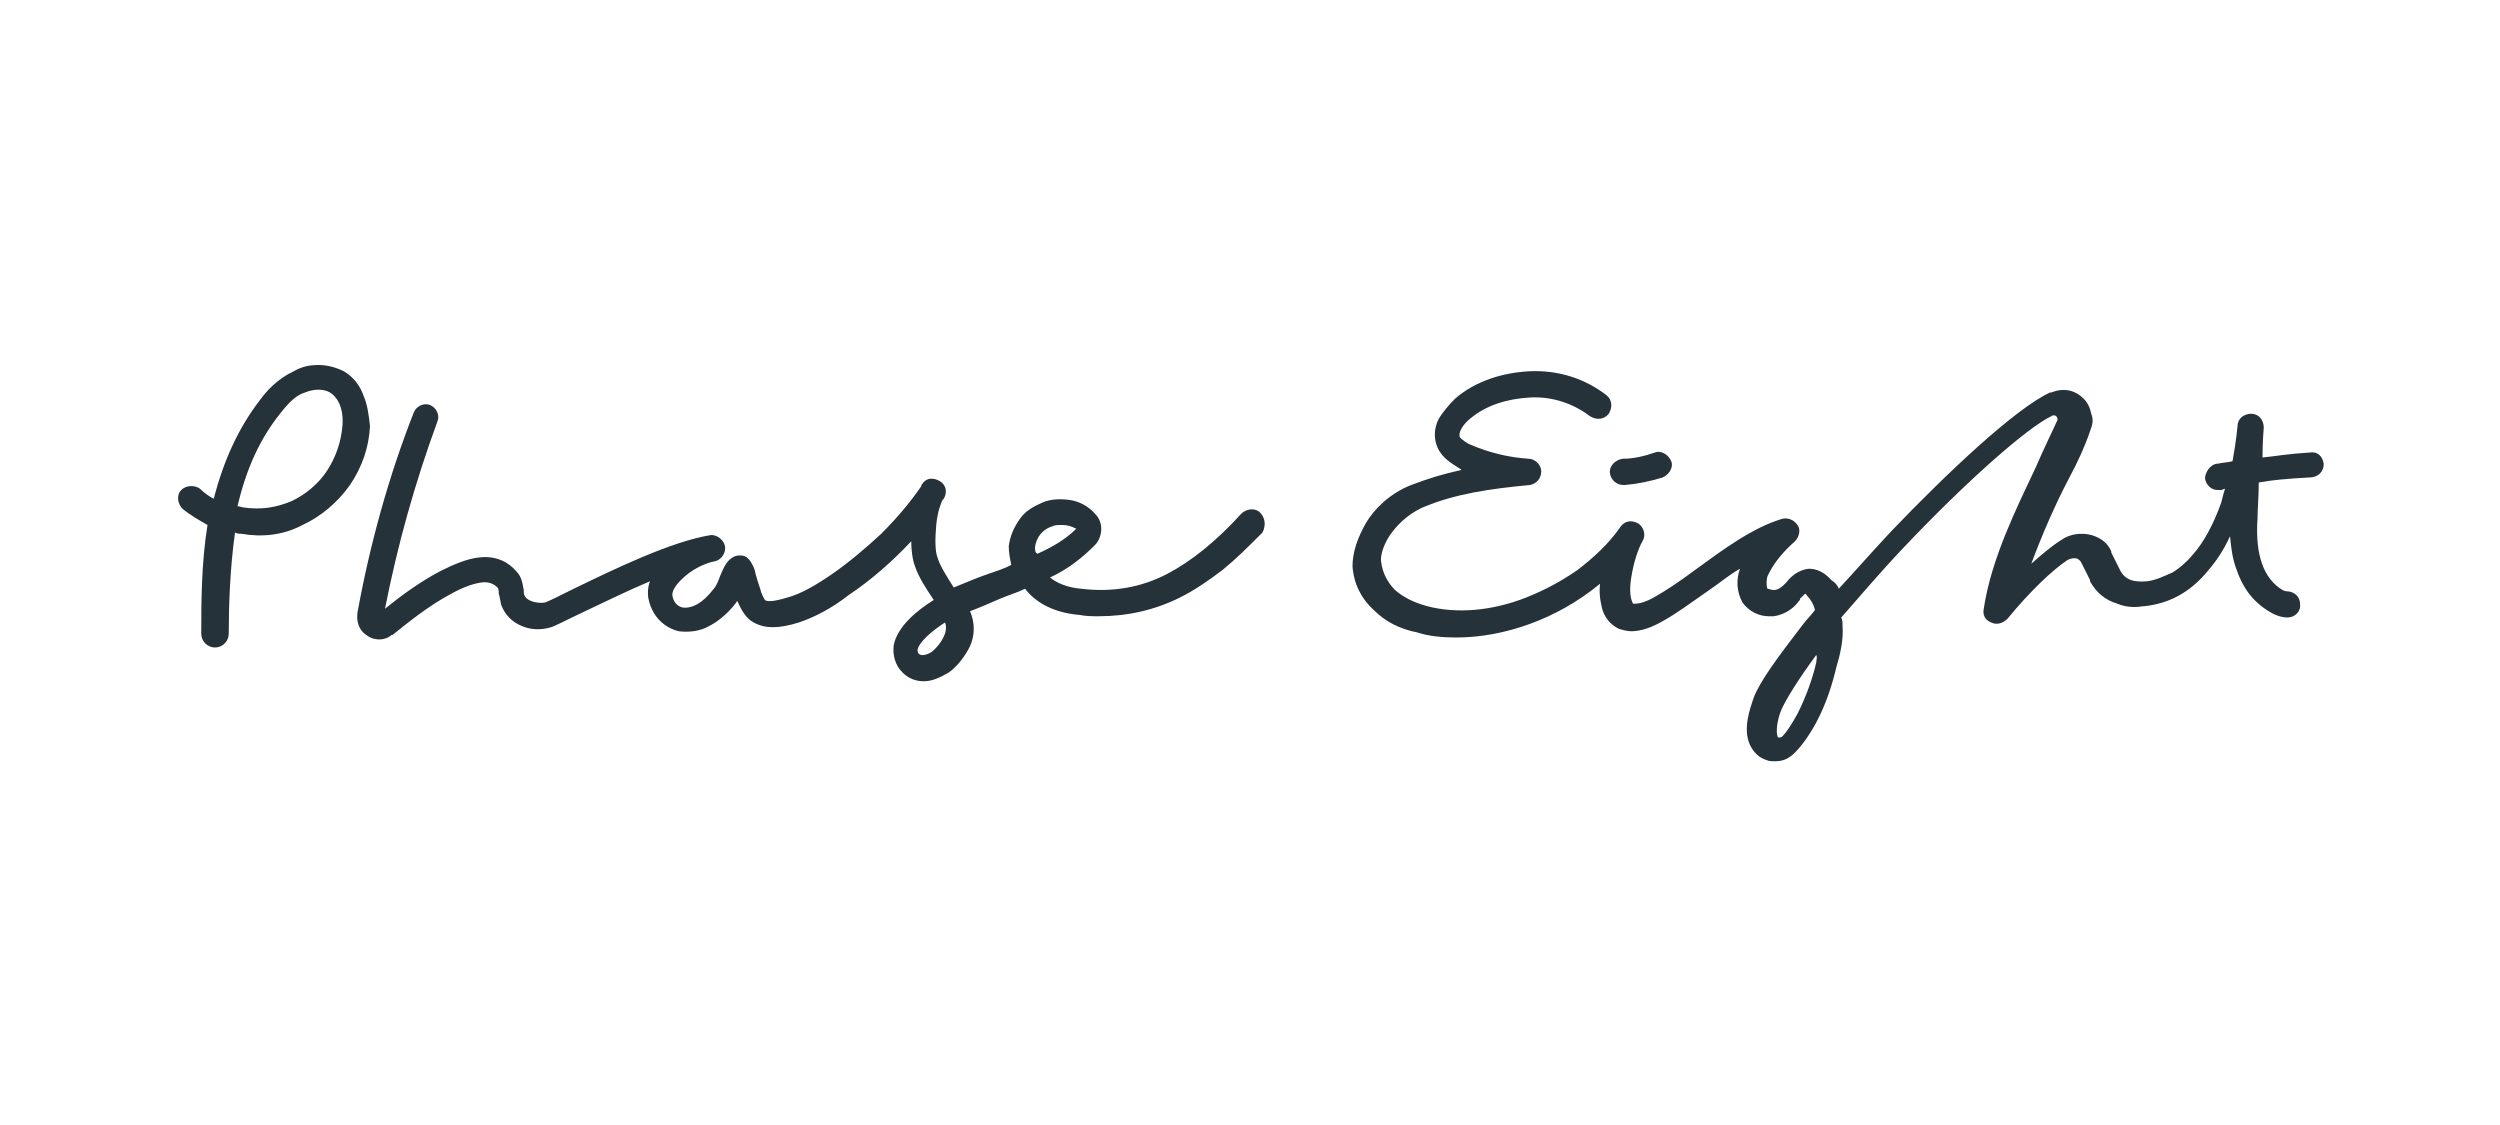
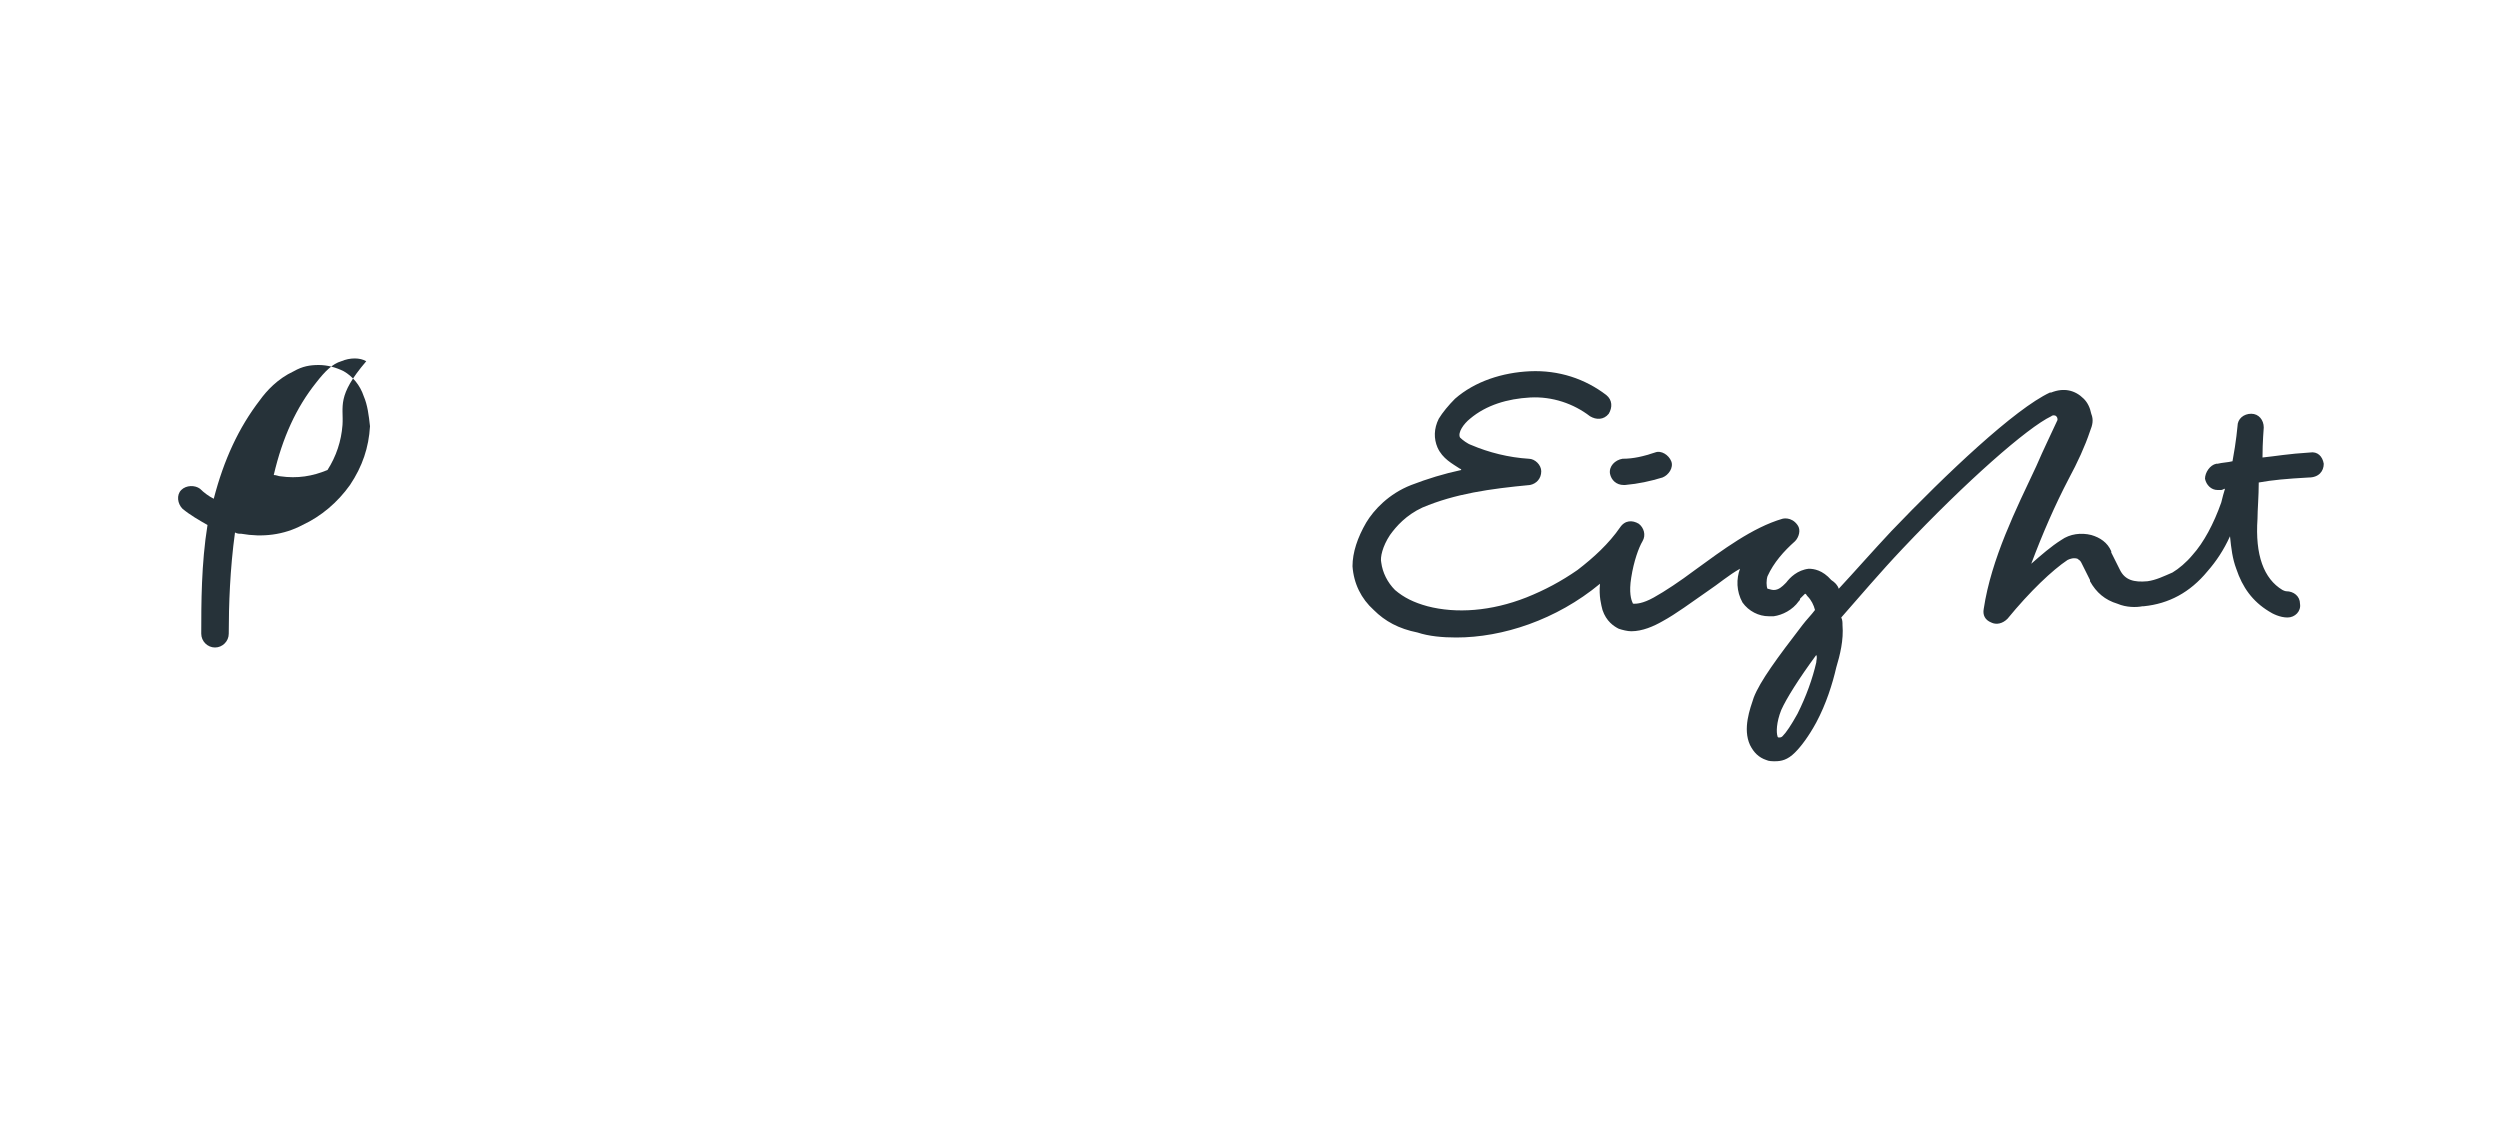
<svg xmlns="http://www.w3.org/2000/svg" version="1.1" id="Calque_1" x="0px" y="0px" viewBox="0 0 200 90" enable-background="new 0 0 200 90" xml:space="preserve">
  <g>
    <g>
      <path fill="#263239" d="M185.9,37.1c-0.1-0.6-0.5-1-1.1-0.9c-1.7,0.1-2.8,0.3-3.8,0.4c0-1.3,0.1-2.3,0.1-2.4c0-0.6-0.4-1.1-1-1.1    s-1.1,0.4-1.1,1c0,0-0.1,1.2-0.4,2.8c-0.4,0.1-0.8,0.1-1.2,0.2h-0.1c-0.5,0.1-0.9,0.7-0.9,1.2c0.1,0.5,0.5,0.9,1,0.9    c0.1,0,0.1,0,0.2,0h0.1c0.1,0,0.2-0.1,0.3-0.1c-0.1,0.3-0.2,0.7-0.3,1.1c-0.6,1.7-1.4,3.2-2.3,4.2c-0.5,0.6-1.1,1.1-1.6,1.4    c-0.7,0.3-1.3,0.6-2,0.7c-1.1,0.1-1.8-0.1-2.2-0.9l-0.7-1.4c0,0,0,0,0-0.1c-0.3-0.7-0.9-1.1-1.6-1.3c-0.8-0.2-1.7-0.1-2.4,0.4    c-0.8,0.5-1.6,1.2-2.4,1.9c0.9-2.4,1.9-4.7,3-6.8c0.7-1.3,1.3-2.6,1.7-3.8c0.2-0.5,0.3-0.9,0.1-1.4c-0.1-0.5-0.3-0.9-0.6-1.2    c-0.7-0.7-1.6-0.9-2.6-0.5H164c-2.8,1.3-8.3,6.5-12.7,11.1c-1.5,1.6-2.9,3.2-4.2,4.6c-0.1-0.3-0.3-0.5-0.6-0.7    c-0.7-0.8-1.4-0.9-1.8-0.9c-0.9,0.1-1.5,0.7-1.8,1.1c-0.1,0.1-0.1,0.1-0.1,0.1c-0.2,0.2-0.5,0.5-0.9,0.5c-0.2,0-0.4-0.1-0.5-0.1    c-0.1-0.2-0.1-0.7,0-1c0.5-1.1,1.3-2,2.2-2.8c0.3-0.3,0.5-0.9,0.2-1.3c-0.5-0.7-1.2-0.5-1.2-0.5c-2.4,0.7-4.8,2.5-7,4.1    c-1.2,0.9-2.4,1.7-3.3,2.2c-0.9,0.5-1.4,0.5-1.6,0.5c-0.1,0-0.1-0.1-0.1-0.1c-0.1-0.2-0.3-0.8-0.1-2c0.2-1.3,0.6-2.4,0.9-2.9    c0.3-0.5,0.1-1.1-0.3-1.4c-0.5-0.3-1.1-0.3-1.5,0.3c-0.9,1.3-2.1,2.4-3.4,3.4c-1.3,0.9-2.6,1.6-4.1,2.2c-2.8,1.1-5.6,1.3-7.9,0.7    c-1.1-0.3-1.9-0.7-2.6-1.3c-0.6-0.6-1-1.4-1.1-2.2c-0.1-0.4,0.1-1.3,0.7-2.2c0.5-0.7,1.3-1.6,2.6-2.2c2.6-1.1,5.4-1.5,8.6-1.8    c0.5-0.1,0.9-0.5,0.9-1.1c0-0.5-0.5-1-1-1c-1.6-0.1-3.2-0.5-4.6-1.1c-0.3-0.1-0.7-0.4-0.9-0.6c-0.2-0.4,0.3-1.1,0.8-1.5    c1.3-1.1,3-1.6,4.8-1.7c1.8-0.1,3.5,0.5,4.8,1.5c0.5,0.3,1.1,0.3,1.5-0.2c0.3-0.5,0.3-1.1-0.2-1.5c-1.7-1.3-3.8-2-6.1-1.9    c-2.2,0.1-4.4,0.8-6,2.2c-0.5,0.5-1,1.1-1.3,1.6c-0.4,0.8-0.4,1.6-0.1,2.3c0.4,0.9,1.2,1.3,1.8,1.7c0.1,0,0.1,0.1,0.1,0.1    c-1.4,0.3-2.7,0.7-4,1.2c-1.8,0.7-3,2-3.6,3c-0.7,1.2-1.1,2.4-1.1,3.5c0.1,1.4,0.7,2.6,1.7,3.5c0.9,0.9,2,1.5,3.5,1.8    c0.9,0.3,2,0.4,3.1,0.4c3.7,0,8-1.4,11.5-4.3c-0.1,1,0.1,1.7,0.2,2.1c0.3,0.9,0.9,1.3,1.3,1.5c0.3,0.1,0.7,0.2,1,0.2    c0.9,0,1.8-0.4,2.5-0.8c1.1-0.6,2.3-1.5,3.6-2.4c0.9-0.6,1.7-1.3,2.6-1.8c-0.3,0.8-0.3,1.8,0.2,2.7c0.5,0.7,1.3,1.1,2.1,1.1    c0.1,0,0.3,0,0.4,0c0.7-0.1,1.5-0.5,2-1.2c0.1-0.1,0.1-0.1,0.1-0.2c0.1-0.1,0.3-0.3,0.4-0.4c0.1,0,0.1,0.1,0.2,0.2    c0.3,0.3,0.5,0.7,0.6,1.1c-0.3,0.4-0.7,0.8-1,1.2c-2,2.6-3.4,4.5-3.9,5.8c-0.3,0.9-0.9,2.5-0.3,3.8c0.3,0.6,0.7,1,1.3,1.2    c0.2,0.1,0.5,0.1,0.7,0.1c0.5,0,1-0.1,1.6-0.7c0.5-0.5,1.1-1.3,1.7-2.4c0.8-1.5,1.3-3.1,1.6-4.4c0.3-1,0.6-2.2,0.5-3.4    c0-0.2,0-0.4-0.1-0.6c1.5-1.7,3.1-3.6,4.9-5.5c5.1-5.4,10-9.7,11.9-10.6c0.1-0.1,0.3-0.1,0.4,0s0.1,0.2,0.1,0.3l0,0    c-0.5,1.1-1.1,2.3-1.7,3.7c-1.6,3.4-3.6,7.4-4.2,11.4c-0.1,0.5,0.1,0.9,0.6,1.1c0.4,0.2,0.9,0.1,1.3-0.3c1.8-2.2,3.6-3.9,4.8-4.7    c0.2-0.1,0.5-0.2,0.8-0.1c0.1,0.1,0.2,0.1,0.3,0.3l0.7,1.4v0.1c0.5,0.9,1.2,1.5,2.2,1.8c0.7,0.3,1.5,0.3,2,0.2h0.1    c2-0.2,3.7-1.1,5.1-2.8c0.7-0.8,1.3-1.7,1.8-2.8c0.1,1,0.2,1.8,0.5,2.6c0.5,1.5,1.3,2.6,2.6,3.4c0.3,0.2,0.9,0.5,1.5,0.5l0,0    c0.6,0,1.1-0.5,1-1.1c0-0.6-0.5-1-1.1-1l0,0c0,0-0.1,0-0.3-0.1c-1.5-0.9-2.2-2.8-2-5.7c0-0.7,0.1-1.8,0.1-2.9    c1.1-0.2,2.2-0.3,4-0.4C185.5,38.2,185.9,37.7,185.9,37.1z M145.3,53c-0.3,1.3-0.8,2.7-1.5,4.1c-0.5,0.9-0.9,1.5-1.2,1.8    c-0.1,0.1-0.2,0.1-0.3,0.1c-0.1,0-0.1-0.1-0.1-0.1c-0.1-0.3-0.1-1.1,0.3-2.1c0.4-0.9,1.4-2.5,2.8-4.4    C145.4,52.6,145.3,52.8,145.3,53z" />
      <path fill="#263239" d="M128.8,37.9c0.1,0.5,0.5,0.9,1.1,0.9h0.1c1.1-0.1,2-0.3,3-0.6c0.5-0.2,0.9-0.8,0.7-1.3    c-0.2-0.5-0.8-0.9-1.3-0.7c-0.9,0.3-1.7,0.5-2.6,0.5C129.2,36.8,128.7,37.3,128.8,37.9z" />
    </g>
    <g>
-       <path fill="#263239" d="M100.8,41c-0.4-0.4-1.1-0.3-1.5,0.1c-2,2.2-4,3.8-5.9,4.8c-2.1,1.1-4.4,1.5-6.9,1.2    c-1.2-0.1-2-0.5-2.5-0.9c1.5-0.7,2.6-1.6,3.6-2.6c0.3-0.3,0.5-0.8,0.5-1.3c0-0.5-0.2-0.9-0.5-1.2c-0.5-0.6-1.3-1-2-1.1    c-0.7-0.1-1.5-0.1-2.2,0.2s-1.4,0.7-1.8,1.3c-0.5,0.7-0.8,1.4-0.9,2.2c0,0.5,0.1,1,0.2,1.5c-0.6,0.3-1.2,0.5-1.8,0.7    c-0.9,0.3-1.8,0.7-2.8,1.1c-0.5-0.8-1.1-1.7-1.3-2.4c-0.2-0.5-0.2-1.5-0.1-2.6s0.4-1.8,0.5-2l0.1-0.1c0.3-0.5,0.2-1.1-0.3-1.4    c-0.5-0.3-1.1-0.3-1.4,0.2c-0.1,0.1-0.1,0.1-0.1,0.2c-0.9,1.3-1.9,2.5-3.2,3.8c-1.3,1.2-2.6,2.3-3.9,3.2s-2.5,1.6-3.6,1.9    c-1.3,0.4-1.7,0.3-1.8,0.2c0,0-0.1-0.1-0.3-0.6c-0.1-0.4-0.3-0.9-0.4-1.3c-0.1-0.3-0.1-0.5-0.2-0.7c-0.1-0.2-0.3-0.7-0.7-0.9    c-0.3-0.1-0.7-0.1-1,0.1c-0.5,0.3-0.7,0.8-1,1.5c-0.1,0.3-0.3,0.8-0.5,1c-0.9,1.2-1.8,1.6-2.5,1.5c-0.4-0.1-0.7-0.4-0.8-0.9    c-0.1-0.4,0.3-1,1-1.6c0.8-0.7,1.8-1.1,2.4-1.2c0.5-0.1,0.9-0.7,0.8-1.2c-0.1-0.5-0.6-0.9-1.1-0.9c-3.2,0.5-7.9,2.8-11,4.3    c-1,0.5-2,1-2.3,1.1c-0.6,0.1-1.4-0.1-1.6-0.5c-0.1-0.1-0.1-0.3-0.1-0.5c-0.1-0.4-0.1-1-0.6-1.5c-0.5-0.6-1.5-1.3-3-1.1    c-0.9,0.1-1.9,0.5-3.1,1.1c-1.7,0.9-3.3,2.1-4.4,3c1-5.1,2.4-10.1,4.2-15c0.2-0.5-0.1-1.1-0.6-1.3c-0.5-0.2-1.1,0.1-1.3,0.6    c-2,5.1-3.5,10.5-4.5,16c-0.1,0.7,0.1,1.4,0.7,1.8c0.5,0.4,1.3,0.5,1.9,0.1c0.1-0.1,0.1-0.1,0.2-0.1c1-0.8,2.8-2.3,4.7-3.3    c0.9-0.5,1.7-0.8,2.4-0.9c0.7-0.1,1.1,0.2,1.3,0.4c0.1,0.1,0.1,0.3,0.1,0.5c0.1,0.3,0.1,0.5,0.2,0.9c0.3,0.8,0.9,1.4,1.7,1.7    c0.7,0.3,1.5,0.3,2.2,0.1c0.4-0.1,1.1-0.5,2.8-1.3c1.5-0.7,3.3-1.6,5.2-2.4c-0.2,0.5-0.2,1.1-0.1,1.5l0,0c0.3,1.3,1.2,2.2,2.4,2.5    c0.8,0.1,1.7,0,2.4-0.4c0.8-0.4,1.6-1.1,2.2-1.9c0-0.1,0.1-0.1,0.1-0.1c0.3,0.7,0.7,1.4,1.3,1.7c0.9,0.5,2,0.5,3.6,0    c1.2-0.4,2.6-1.1,4-2.2c1.8-1.2,3.5-2.7,5-4.3c0,0.7,0.1,1.5,0.3,2c0.3,0.9,0.9,1.8,1.5,2.7c-1.3,0.8-2.9,2.1-3.2,3.6    c-0.1,0.8,0.1,1.6,0.7,2.2c0.5,0.5,1.1,0.7,1.7,0.7c0.7,0,1.3-0.3,2-0.7c0.7-0.5,1.3-1.3,1.7-2.1c0.4-0.9,0.4-1.9,0-2.8    c0.8-0.3,1.7-0.7,2.4-1c0.7-0.3,1.4-0.5,2-0.8c0.7,0.9,2,1.9,4.4,2.1c0.5,0.1,1,0.1,1.5,0.1c2.3,0,4.5-0.5,6.5-1.5    c1.2-0.6,2.2-1.3,3.4-2.2c1.1-0.9,2-1.8,3.2-3C101.3,42,101.2,41.4,100.8,41z M74.6,52.1c-0.1,0.1-0.8,0.5-1.1,0.2    c-0.1-0.1-0.1-0.3-0.1-0.3c0.1-0.6,1.1-1.5,2.2-2.2C75.9,50.5,75.3,51.5,74.6,52.1z M82.8,43.8c0.1-0.9,0.7-1.5,1.4-1.7    C84.4,42,84.6,42,85,42s0.7,0.1,1.1,0.3c-0.9,0.9-2,1.5-3.1,2C82.8,44.2,82.8,44,82.8,43.8z" />
-       <path fill="#263239" d="M29.1,31.7c-0.3-0.9-0.9-1.6-1.6-2c-0.6-0.3-1.3-0.5-2-0.5l0,0c-0.7,0-1.3,0.1-2,0.5    c-1.3,0.6-2.2,1.6-2.7,2.3c-1.7,2.2-2.9,4.8-3.7,7.9c-0.4-0.2-0.8-0.5-1.1-0.8c-0.4-0.3-1.1-0.3-1.5,0.1s-0.3,1.1,0.1,1.5    c0.6,0.5,1.3,0.9,2,1.3c-0.5,3.1-0.5,6.3-0.5,8.7c0,0.6,0.5,1.1,1.1,1.1l0,0c0.6,0,1.1-0.5,1.1-1.1c0-2.3,0.1-5.2,0.5-8.1    c0.2,0.1,0.3,0.1,0.5,0.1c1.7,0.3,3.4,0.1,4.9-0.7c1.5-0.7,2.8-1.8,3.8-3.2c1-1.5,1.5-3,1.6-4.7C29.5,33.2,29.4,32.4,29.1,31.7z     M27.4,34c-0.1,1.3-0.5,2.5-1.2,3.6c-0.7,1.1-1.8,2-2.9,2.5c-1.2,0.5-2.4,0.7-3.8,0.5c-0.1,0-0.3-0.1-0.5-0.1    c0.7-3,1.8-5.4,3.4-7.4c0.7-0.9,1.3-1.5,2-1.7c0.7-0.3,1.5-0.3,2,0C26.9,31.7,27.5,32.5,27.4,34z" />
+       <path fill="#263239" d="M29.1,31.7c-0.3-0.9-0.9-1.6-1.6-2c-0.6-0.3-1.3-0.5-2-0.5l0,0c-0.7,0-1.3,0.1-2,0.5    c-1.3,0.6-2.2,1.6-2.7,2.3c-1.7,2.2-2.9,4.8-3.7,7.9c-0.4-0.2-0.8-0.5-1.1-0.8c-0.4-0.3-1.1-0.3-1.5,0.1s-0.3,1.1,0.1,1.5    c0.6,0.5,1.3,0.9,2,1.3c-0.5,3.1-0.5,6.3-0.5,8.7c0,0.6,0.5,1.1,1.1,1.1l0,0c0.6,0,1.1-0.5,1.1-1.1c0-2.3,0.1-5.2,0.5-8.1    c0.2,0.1,0.3,0.1,0.5,0.1c1.7,0.3,3.4,0.1,4.9-0.7c1.5-0.7,2.8-1.8,3.8-3.2c1-1.5,1.5-3,1.6-4.7C29.5,33.2,29.4,32.4,29.1,31.7z     M27.4,34c-0.1,1.3-0.5,2.5-1.2,3.6c-1.2,0.5-2.4,0.7-3.8,0.5c-0.1,0-0.3-0.1-0.5-0.1    c0.7-3,1.8-5.4,3.4-7.4c0.7-0.9,1.3-1.5,2-1.7c0.7-0.3,1.5-0.3,2,0C26.9,31.7,27.5,32.5,27.4,34z" />
    </g>
  </g>
</svg>